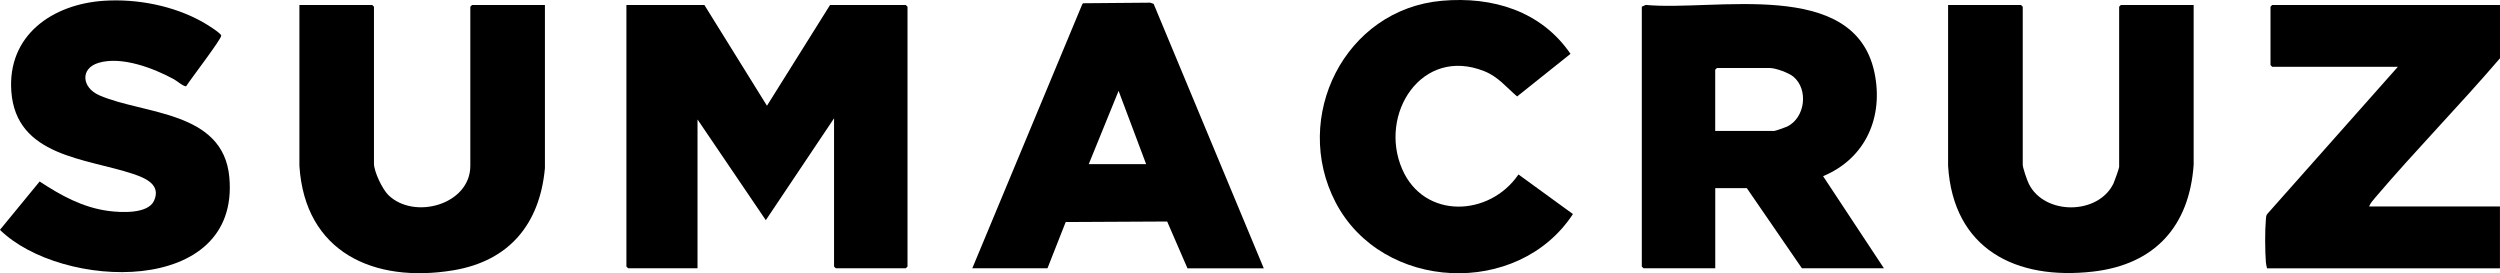
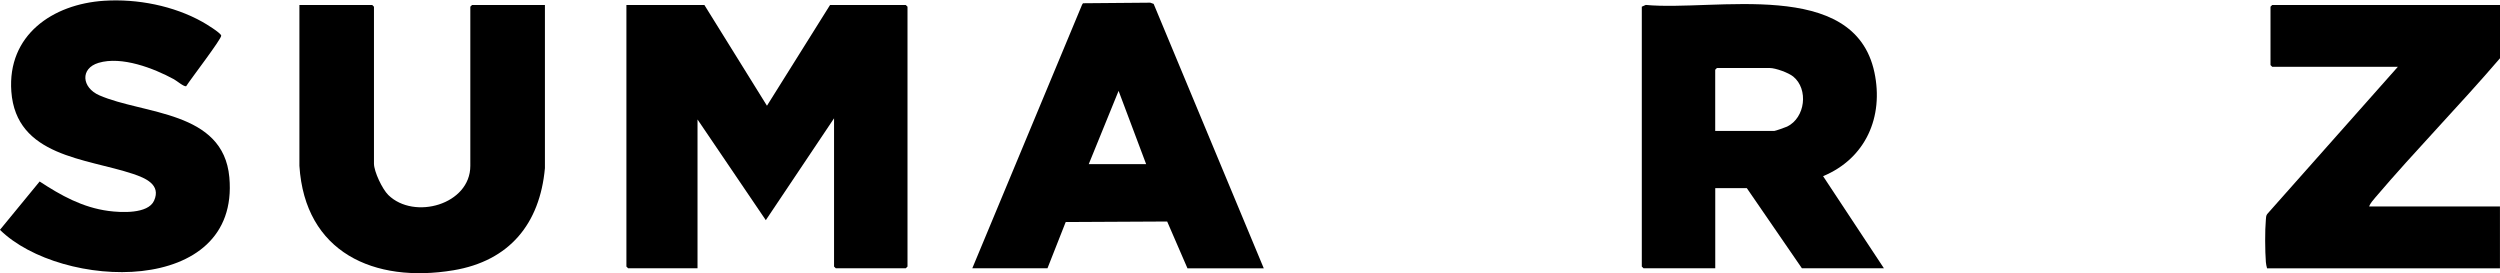
<svg xmlns="http://www.w3.org/2000/svg" id="uuid-a522f707-e154-43fe-b3cf-55f6b47892b3" viewBox="0 0 522.78 57.14">
  <g id="uuid-ccc9f7ec-dac7-402f-afae-0c5212d77a08">
    <polygon points="147.3 1.05 160.38 22.11 173.57 1.05 189.41 1.05 189.77 1.4 189.77 55.74 189.41 56.1 174.77 56.1 174.41 55.74 174.41 24.74 160.14 46.04 145.86 24.98 145.86 56.1 131.35 56.1 130.99 55.74 130.99 1.05 147.3 1.05" />
    <path d="M343.32,1.4l.83-.37c14.38,1.37,43.58-5.78,47.81,14.09,1.98,9.32-1.82,18.01-10.73,21.72l12.72,19.26h-17.15l-11.52-16.76h-6.6v16.76h-15l-.36-.36V1.4ZM358.67,27.38h12.36c.21,0,2.35-.75,2.68-.91,3.8-1.85,4.51-7.82,1.28-10.46-.98-.8-3.69-1.79-4.92-1.79h-11.04l-.36.36v12.81Z" />
    <path d="M113.95,1.05v34.11c-1.06,11.66-7.44,19.41-19.14,21.36-16.58,2.76-31.05-3.72-32.2-21.84V1.05s15.23,0,15.23,0l.36.36v32.79c0,1.69,1.75,5.36,3,6.58,5.39,5.28,17.15,2.01,17.15-6.1V1.4l.36-.36h15.24Z" />
-     <path d="M458.72,1.05v33.4c-.9,12.87-8.12,20.85-21.02,22.34-16.19,1.87-29.25-4.73-30.33-22.1V1.05h15.25l.36.36v33.03c0,.66.92,3.29,1.27,4,3.28,6.62,14.58,6.54,17.73-.13.2-.42,1.16-3.13,1.16-3.39V1.4l.36-.36h15.24Z" />
    <path d="M522.78,1.05v11.13c-8.46,9.87-17.61,19.19-26.04,29.08-.44.52-1.12,1.27-1.32,1.92h27.35v12.93h-48.7c-.11-.44-.22-.84-.25-1.31-.18-2.32-.21-6.59,0-8.88.04-.41.02-.81.28-1.16l27.32-30.79h-26.27l-.36-.36V1.4l.36-.36h47.63Z" />
    <path d="M248.31,56.1l-4.24-9.78-21.22.11-3.81,9.67h-15.72L226.28.97l.19-.29,14.06-.12.71.25,23.03,55.3h-15.95ZM239.67,34.32l-5.76-15.32-6.24,15.32h12Z" />
    <path d="M21.77.16c6.91-.45,14.56,1.04,20.6,4.44.7.39,3.74,2.24,3.89,2.84s-6.54,9.3-7.33,10.59c-.47.14-1.99-1.15-2.56-1.46-4.24-2.31-10.93-4.88-15.76-3.43-3.9,1.17-3.51,5.19.16,6.79,9.22,4.03,25.93,3.16,27.19,17.15,2.26,25.05-35.17,23.55-47.97,10.98l8.3-10.11c4.46,2.93,8.98,5.44,14.39,6.16,2.57.34,8.27.68,9.54-2.15,1.51-3.36-1.85-4.74-4.41-5.6-9.85-3.28-24.45-3.62-25.44-17.23C1.52,7.34,10.99.86,21.77.16Z" />
-     <path d="M301.52.16c10.58-.93,20.74,2.12,26.89,11.1l-11.16,8.91c-2.29-1.95-3.93-4.11-6.88-5.29-13.09-5.23-22.15,8.98-17.16,20.48,4.58,10.57,18.29,9.98,24.32,1.12l11.39,8.28c-11.47,17.52-39.91,16.21-49.63-2.45-9.26-17.79,1.88-40.36,22.24-42.15Z" />
  </g>
</svg>